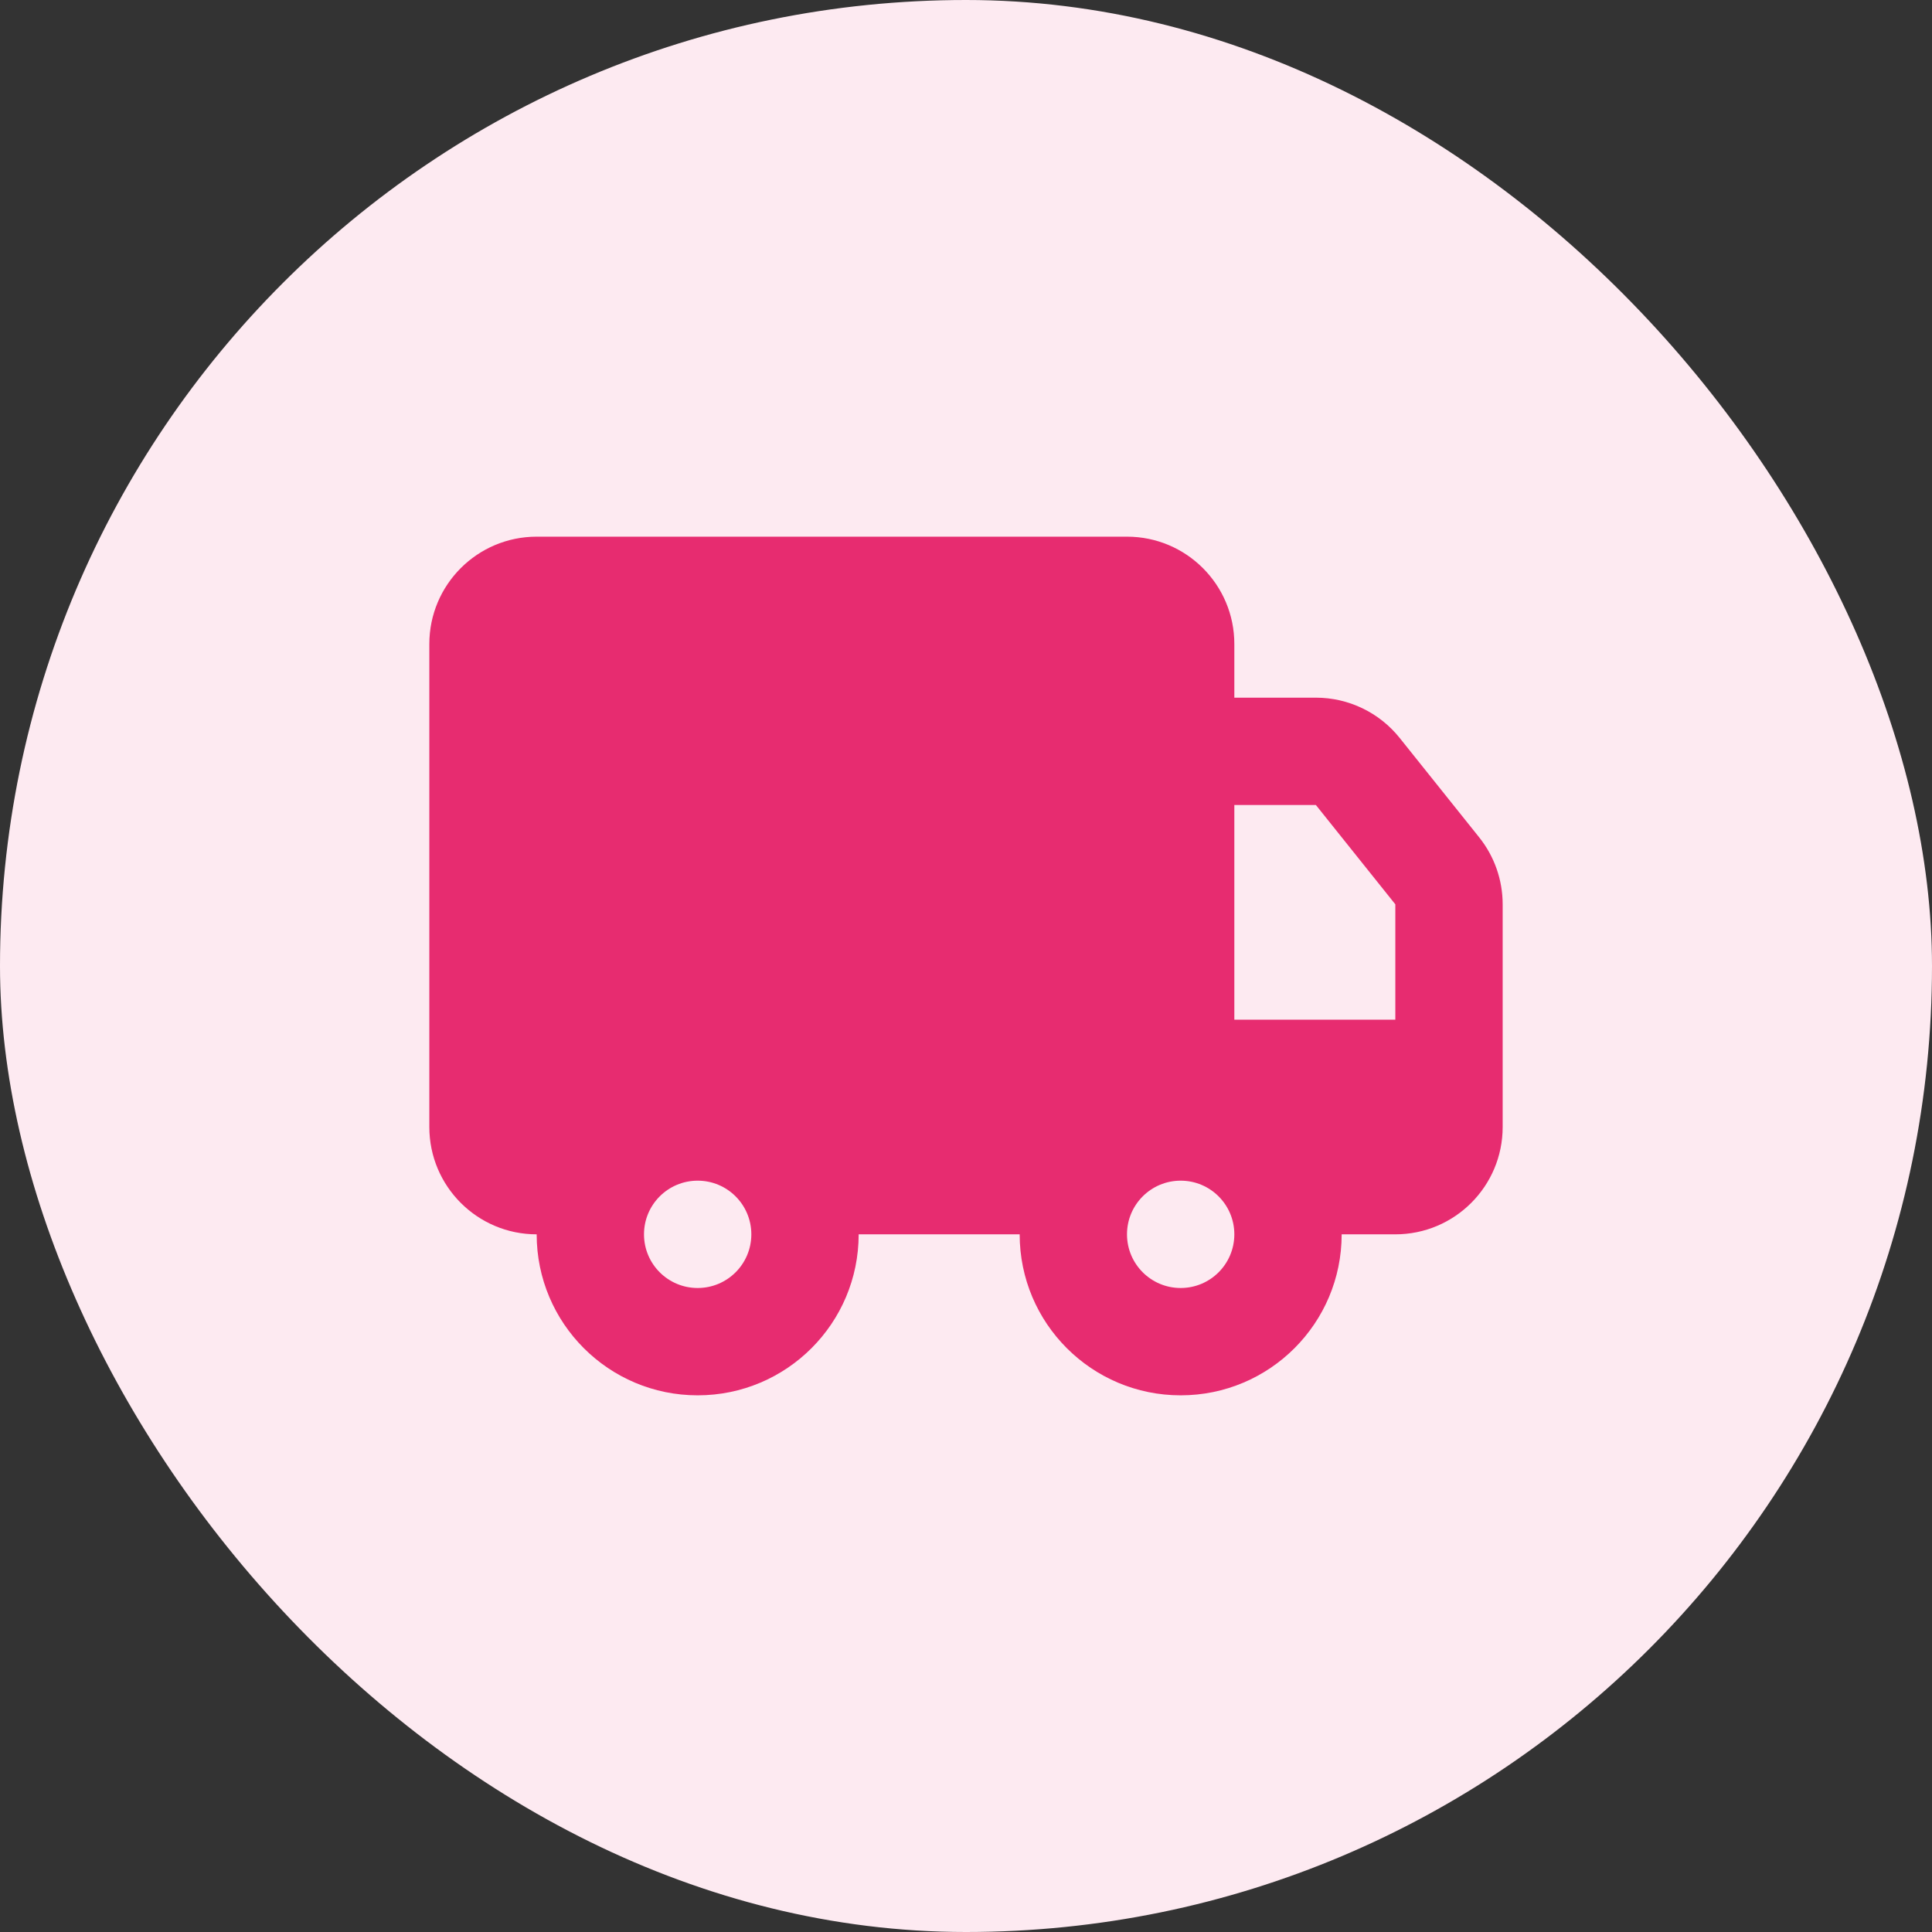
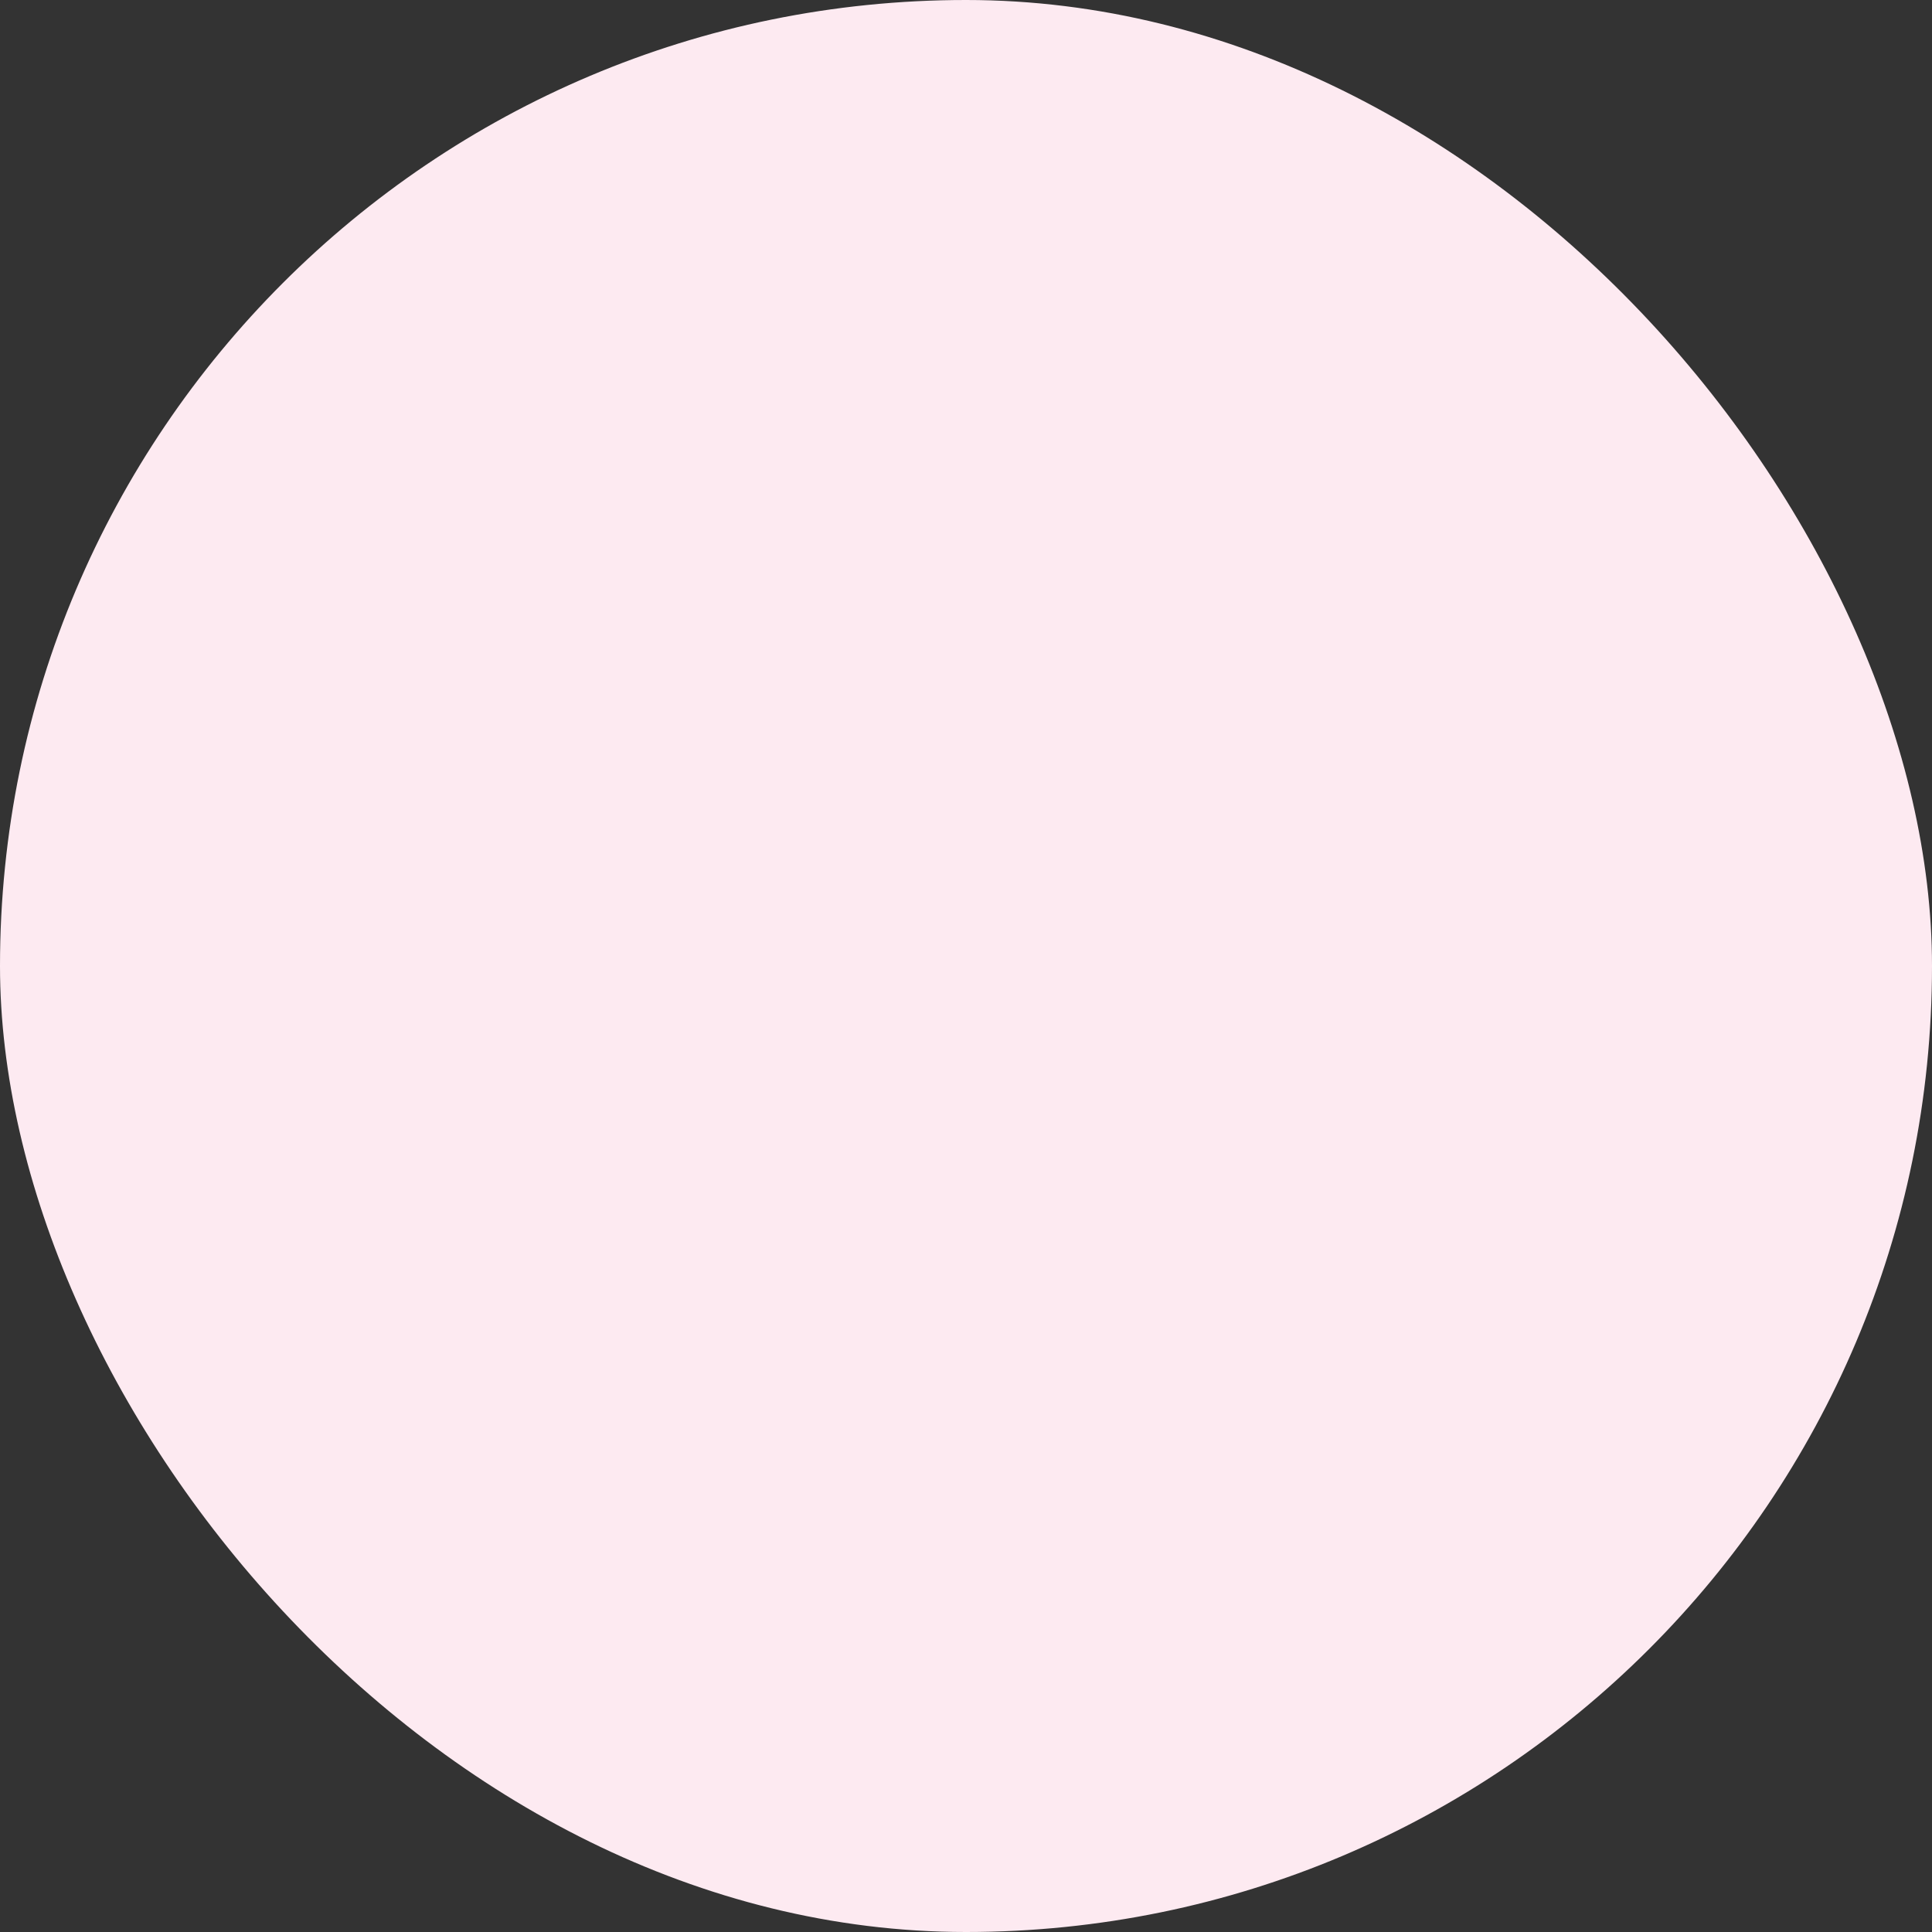
<svg xmlns="http://www.w3.org/2000/svg" width="72" height="72" viewBox="0 0 72 72" fill="none">
  <rect x="0" y="0" width="72" height="72" fill="#333333" stroke="none" />
  <rect width="72" height="72" rx="36" fill="#FDEAF1" />
-   <path d="M42 20C44.209 20 46 21.791 46 24V26H49.039C50.254 26 51.403 26.552 52.162 27.501L55.123 31.203C55.691 31.912 56 32.793 56 33.702V42C56 44.209 54.209 46 52 46H50C50 49.314 47.314 52 44 52C40.686 52 38 49.314 38 46H32C32 49.314 29.314 52 26 52C22.686 52 20 49.314 20 46C17.791 46 16 44.209 16 42V24C16 21.791 17.791 20 20 20H42ZM26 44C24.895 44 24 44.895 24 46C24 47.105 24.895 48 26 48C27.105 48 28 47.105 28 46C28 44.895 27.105 44 26 44ZM44 44C42.895 44 42 44.895 42 46C42 47.105 42.895 48 44 48C45.105 48 46 47.105 46 46C46 44.895 45.105 44 44 44ZM49.039 30H46V38H52V33.702L49.039 30Z" fill="#E72C70" />
</svg>